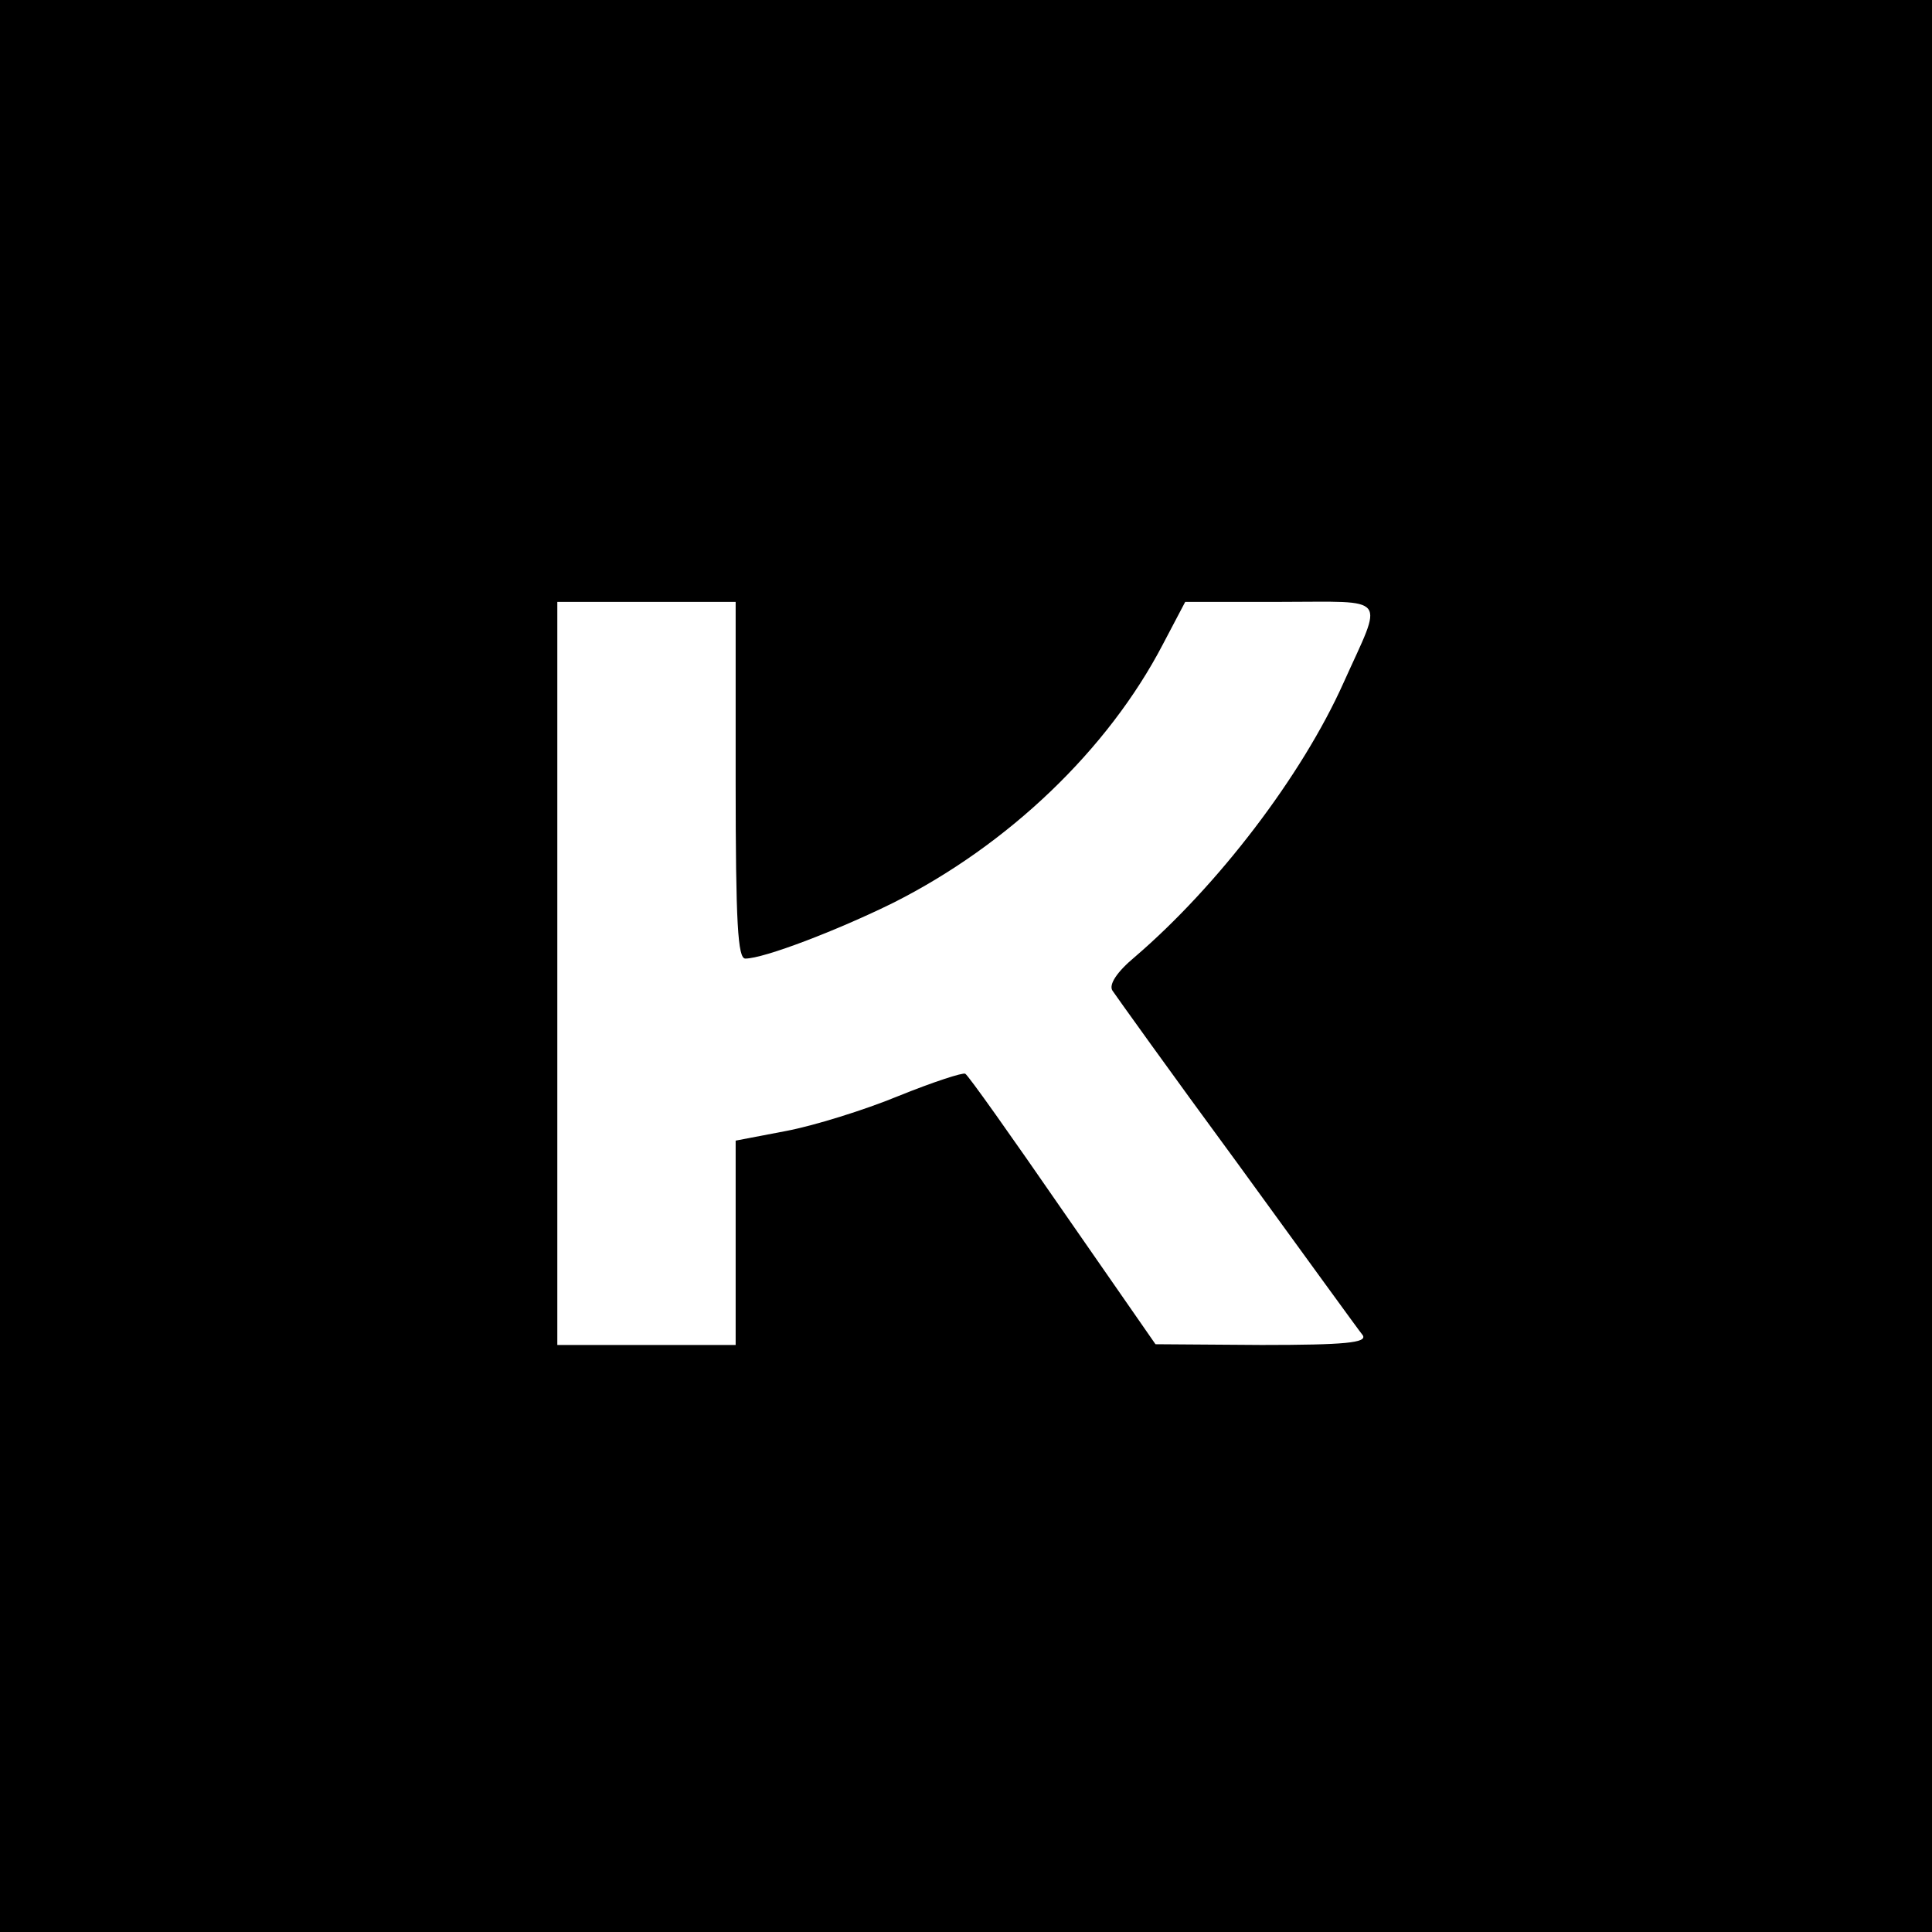
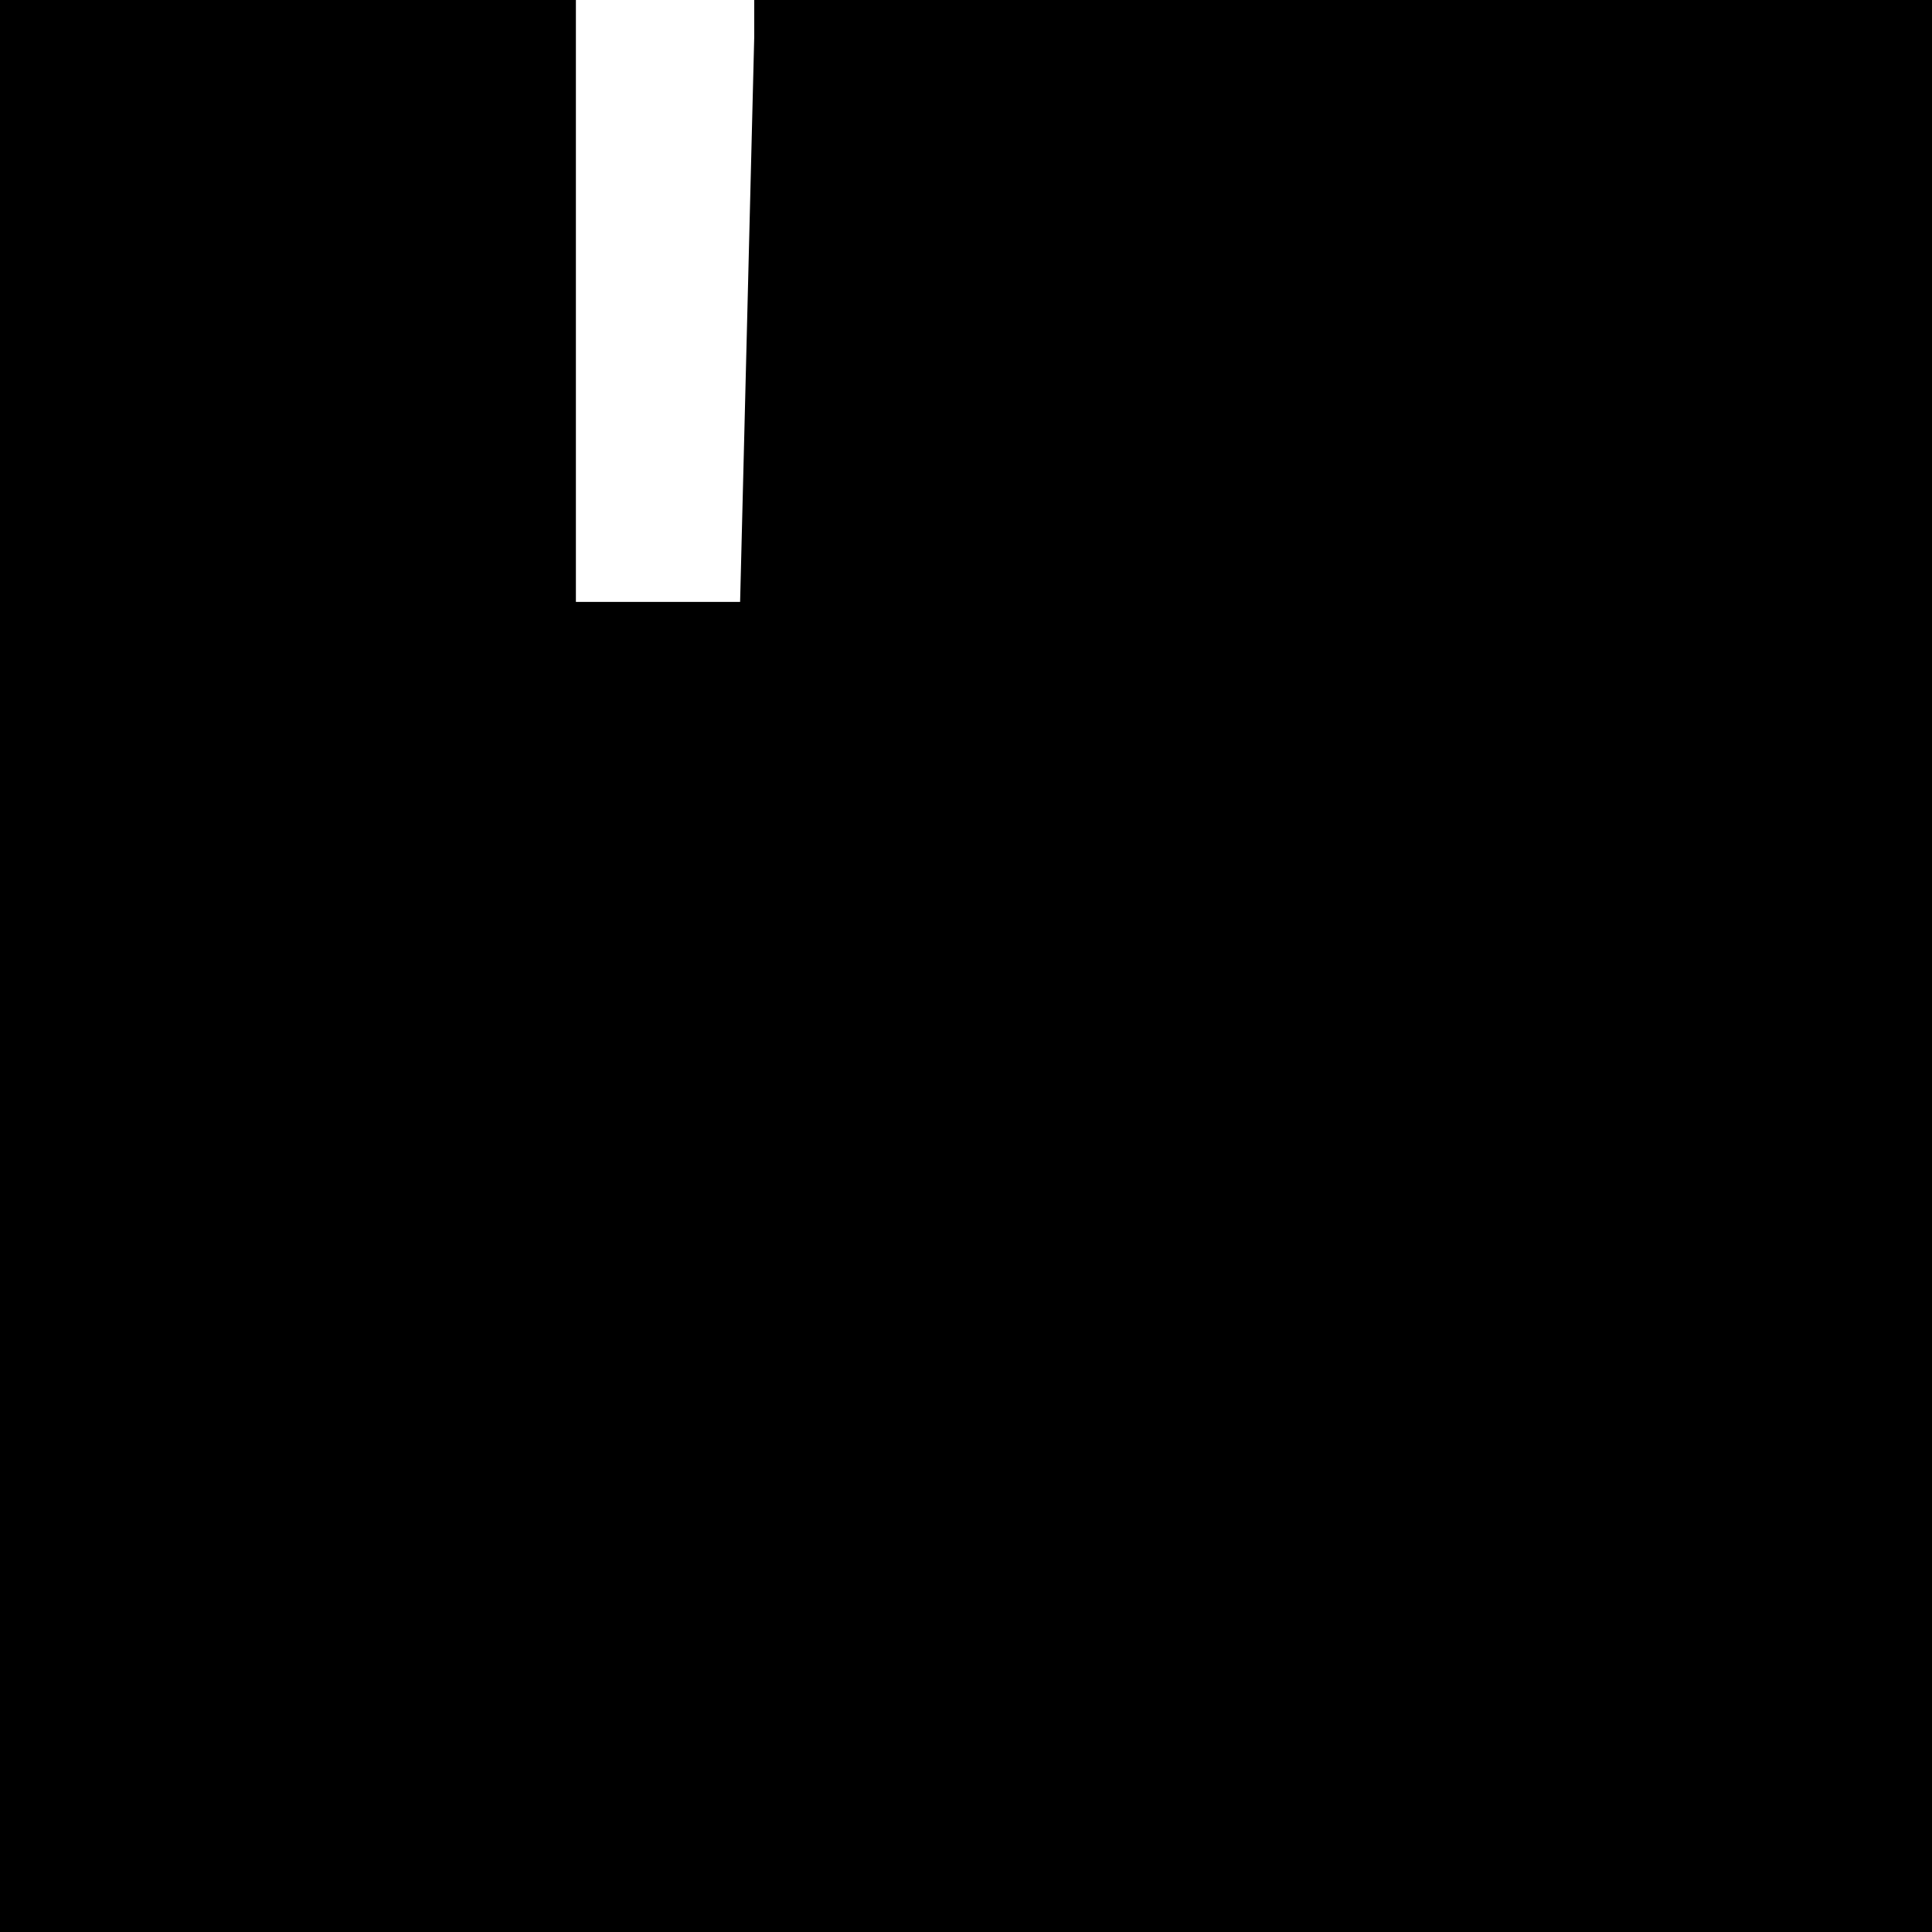
<svg xmlns="http://www.w3.org/2000/svg" version="1.0" width="260pt" height="260pt" viewBox="0 0 260 260" preserveAspectRatio="xMidYMid meet">
  <g transform="translate(0,260) scale(0.1,-0.1)" fill="#000000" stroke="none">
-     <path d="M0 1300 l0 -1300 1300 0 1300 0 0 1300 0 1300 -1300 0 -1300 0 0 -1300z m990 250 c0 -194 3 -240 13 -240 25 0 124 38 199 75 155 78 289 206 363 348 l30 57 128 0 c148 0 139 11 85 -109 -56 -125 -169 -273 -281 -369 -24 -20 -35 -37 -30 -45 4 -6 79 -111 168 -232 88 -121 164 -226 169 -232 6 -10 -24 -13 -136 -13 l-143 1 -125 180 c-69 100 -127 182 -131 184 -3 2 -43 -11 -90 -30 -46 -19 -114 -40 -151 -47 l-68 -13 0 -137 0 -138 -120 0 -120 0 0 500 0 500 120 0 120 0 0 -240z" />
+     <path d="M0 1300 l0 -1300 1300 0 1300 0 0 1300 0 1300 -1300 0 -1300 0 0 -1300z m990 250 c0 -194 3 -240 13 -240 25 0 124 38 199 75 155 78 289 206 363 348 l30 57 128 0 l-143 1 -125 180 c-69 100 -127 182 -131 184 -3 2 -43 -11 -90 -30 -46 -19 -114 -40 -151 -47 l-68 -13 0 -137 0 -138 -120 0 -120 0 0 500 0 500 120 0 120 0 0 -240z" />
  </g>
</svg>